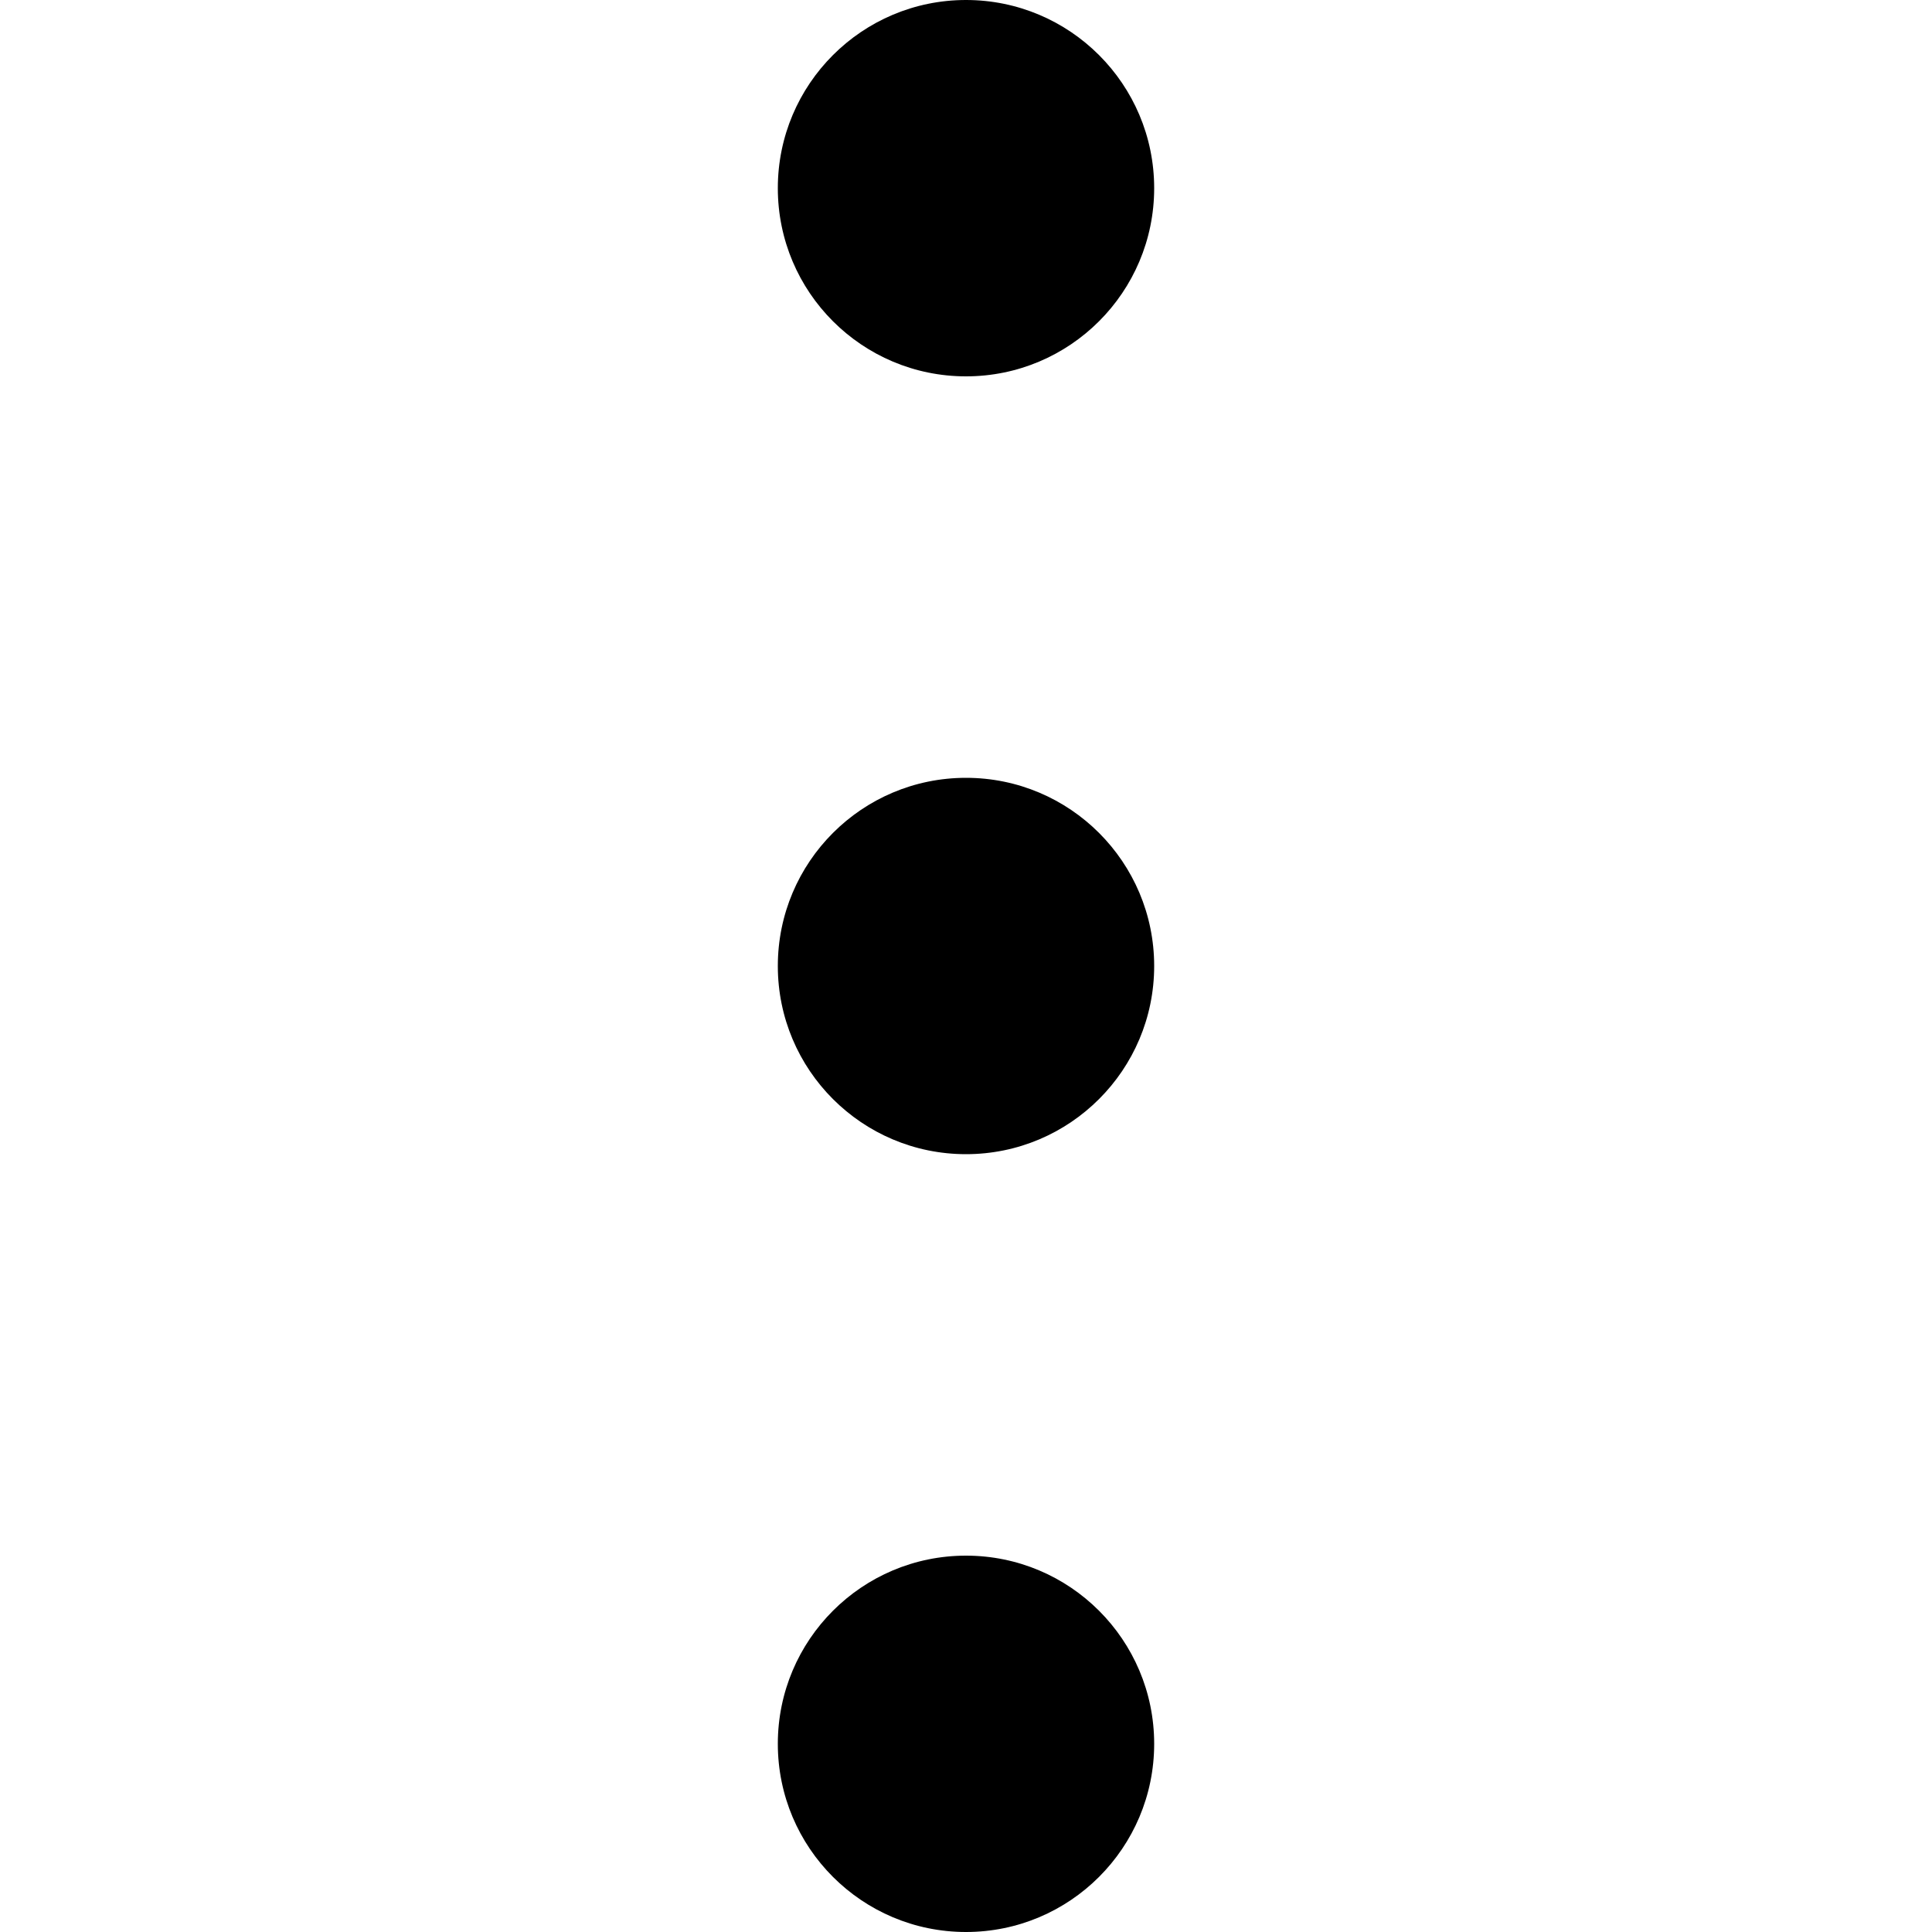
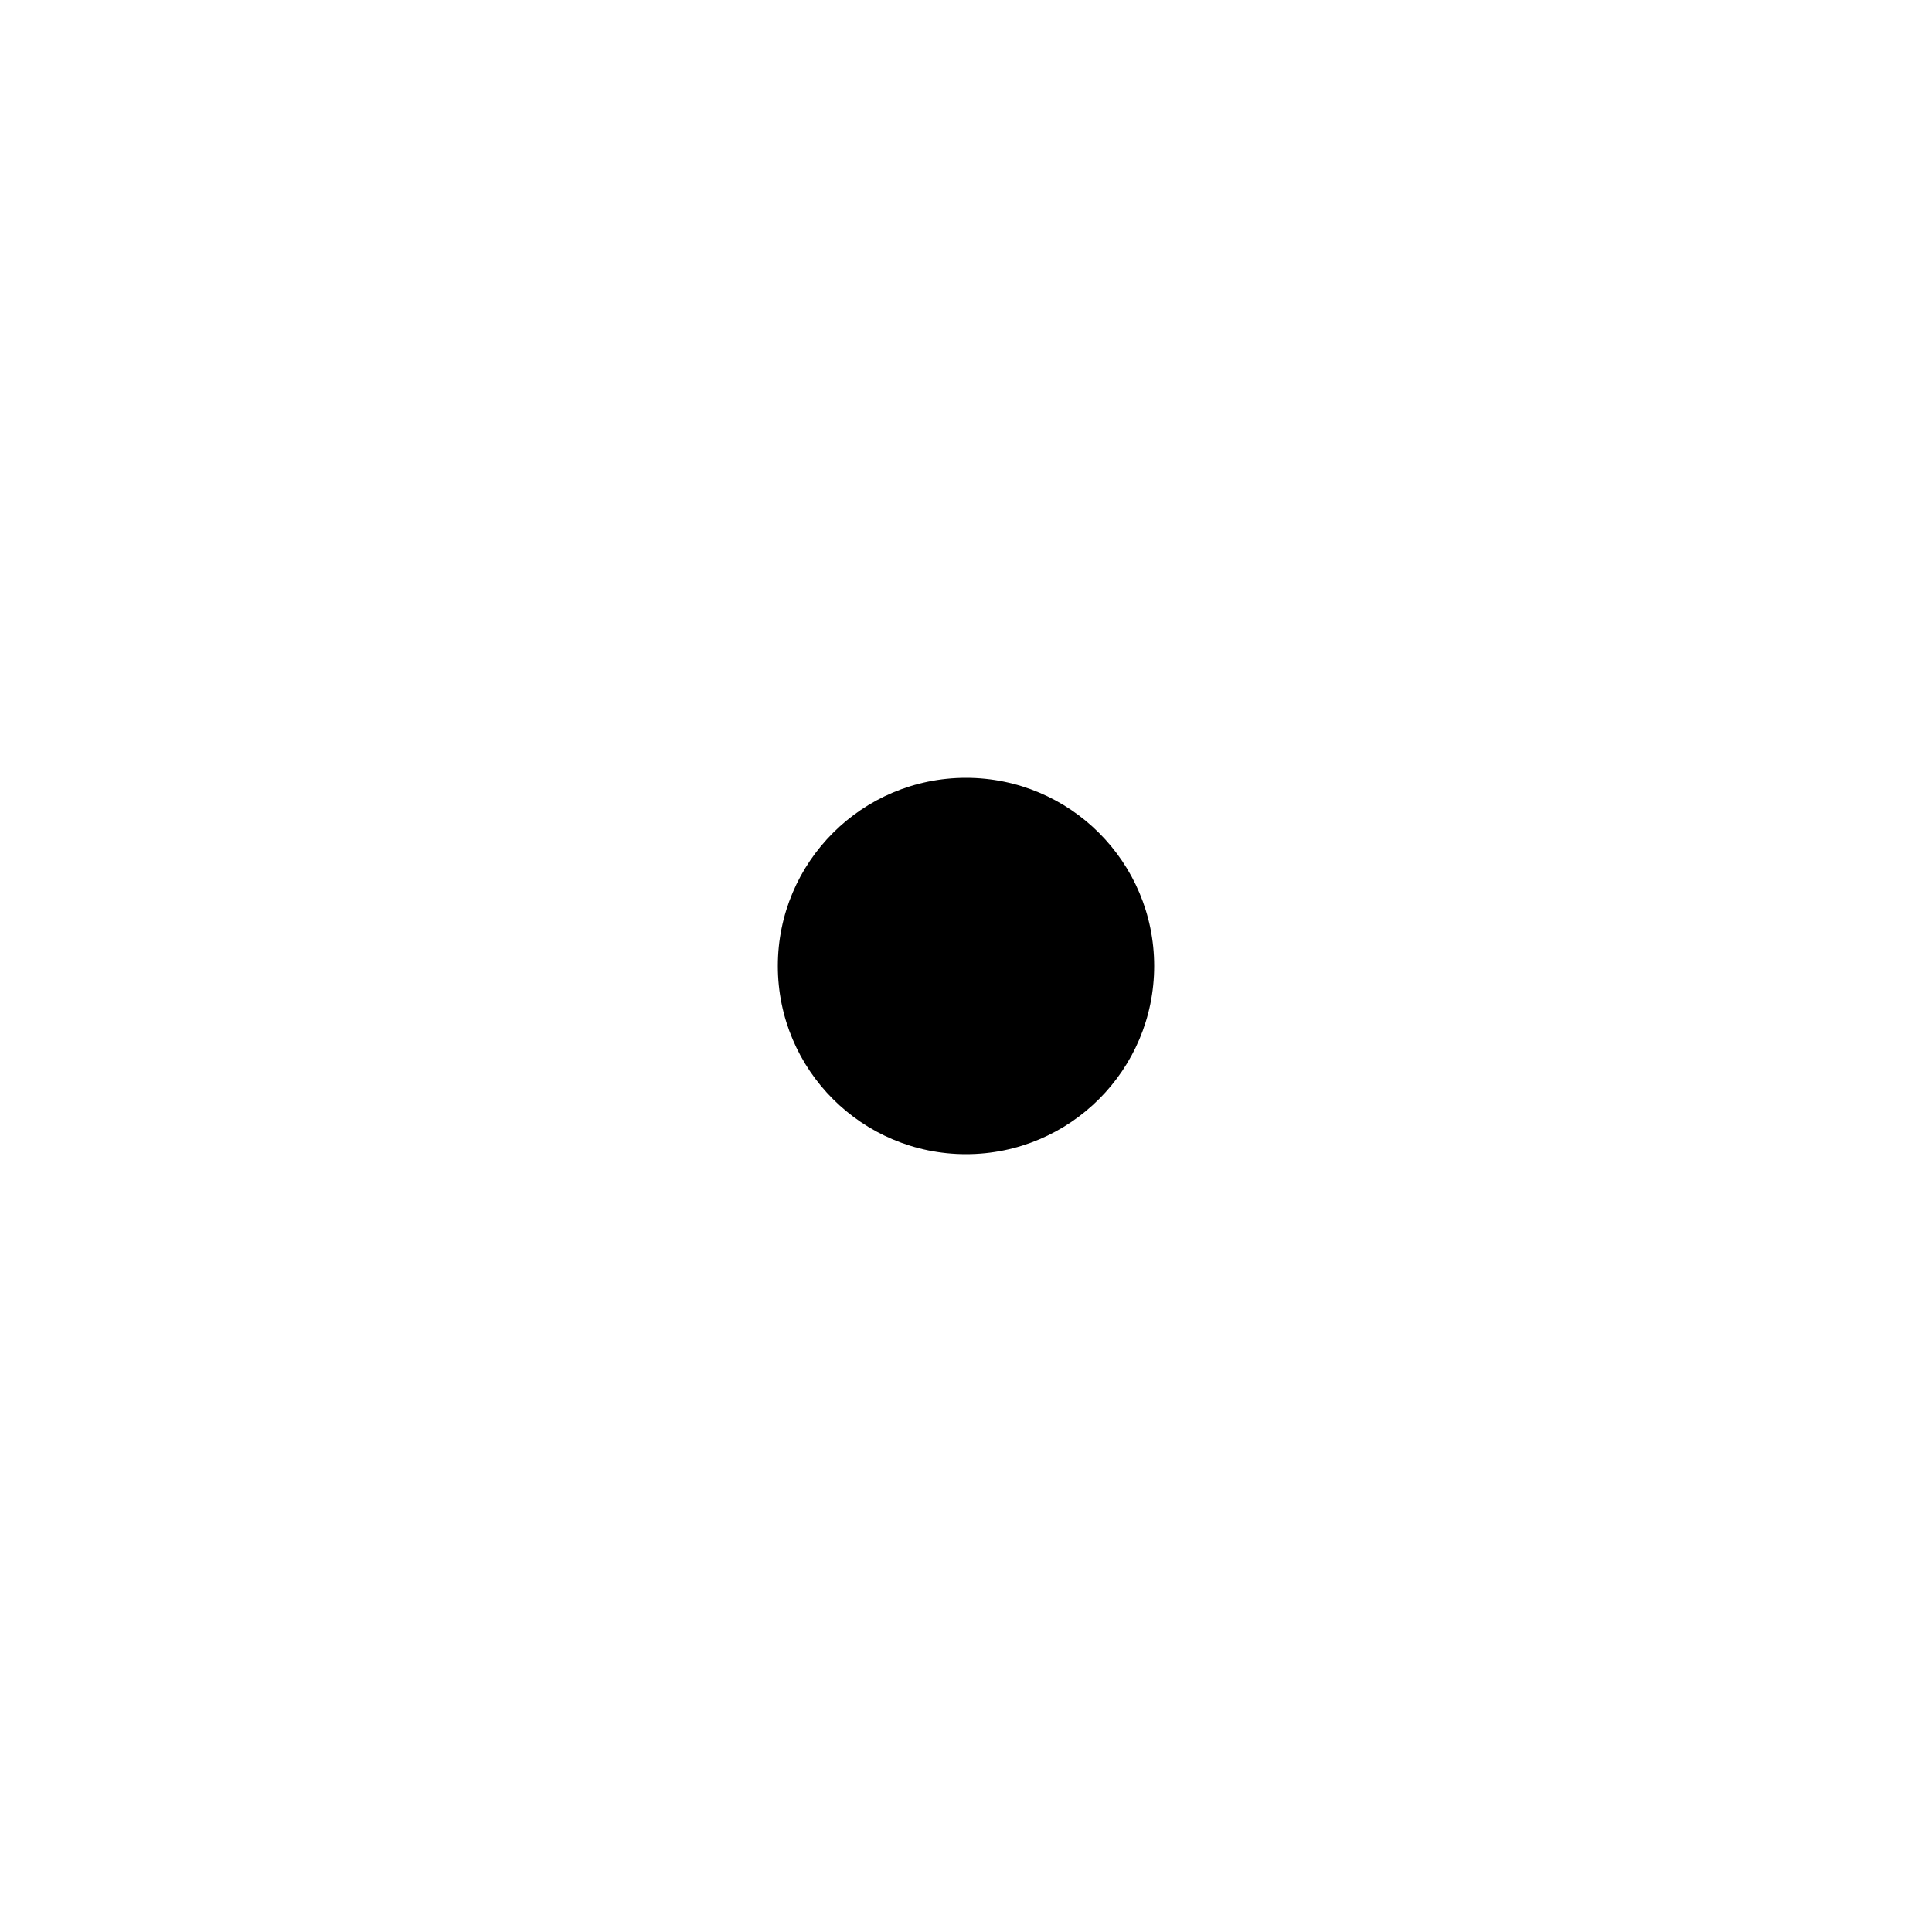
<svg xmlns="http://www.w3.org/2000/svg" id="a" data-name="Layer 1" viewBox="0 0 50 50">
  <defs>
    <style>
      .b {
        stroke-width: 0px;
      }
    </style>
  </defs>
-   <circle class="b" cx="25" cy="45.13" r="4.87" />
  <circle class="b" cx="25" cy="25" r="4.87" />
-   <circle class="b" cx="25" cy="4.87" r="4.87" />
</svg>